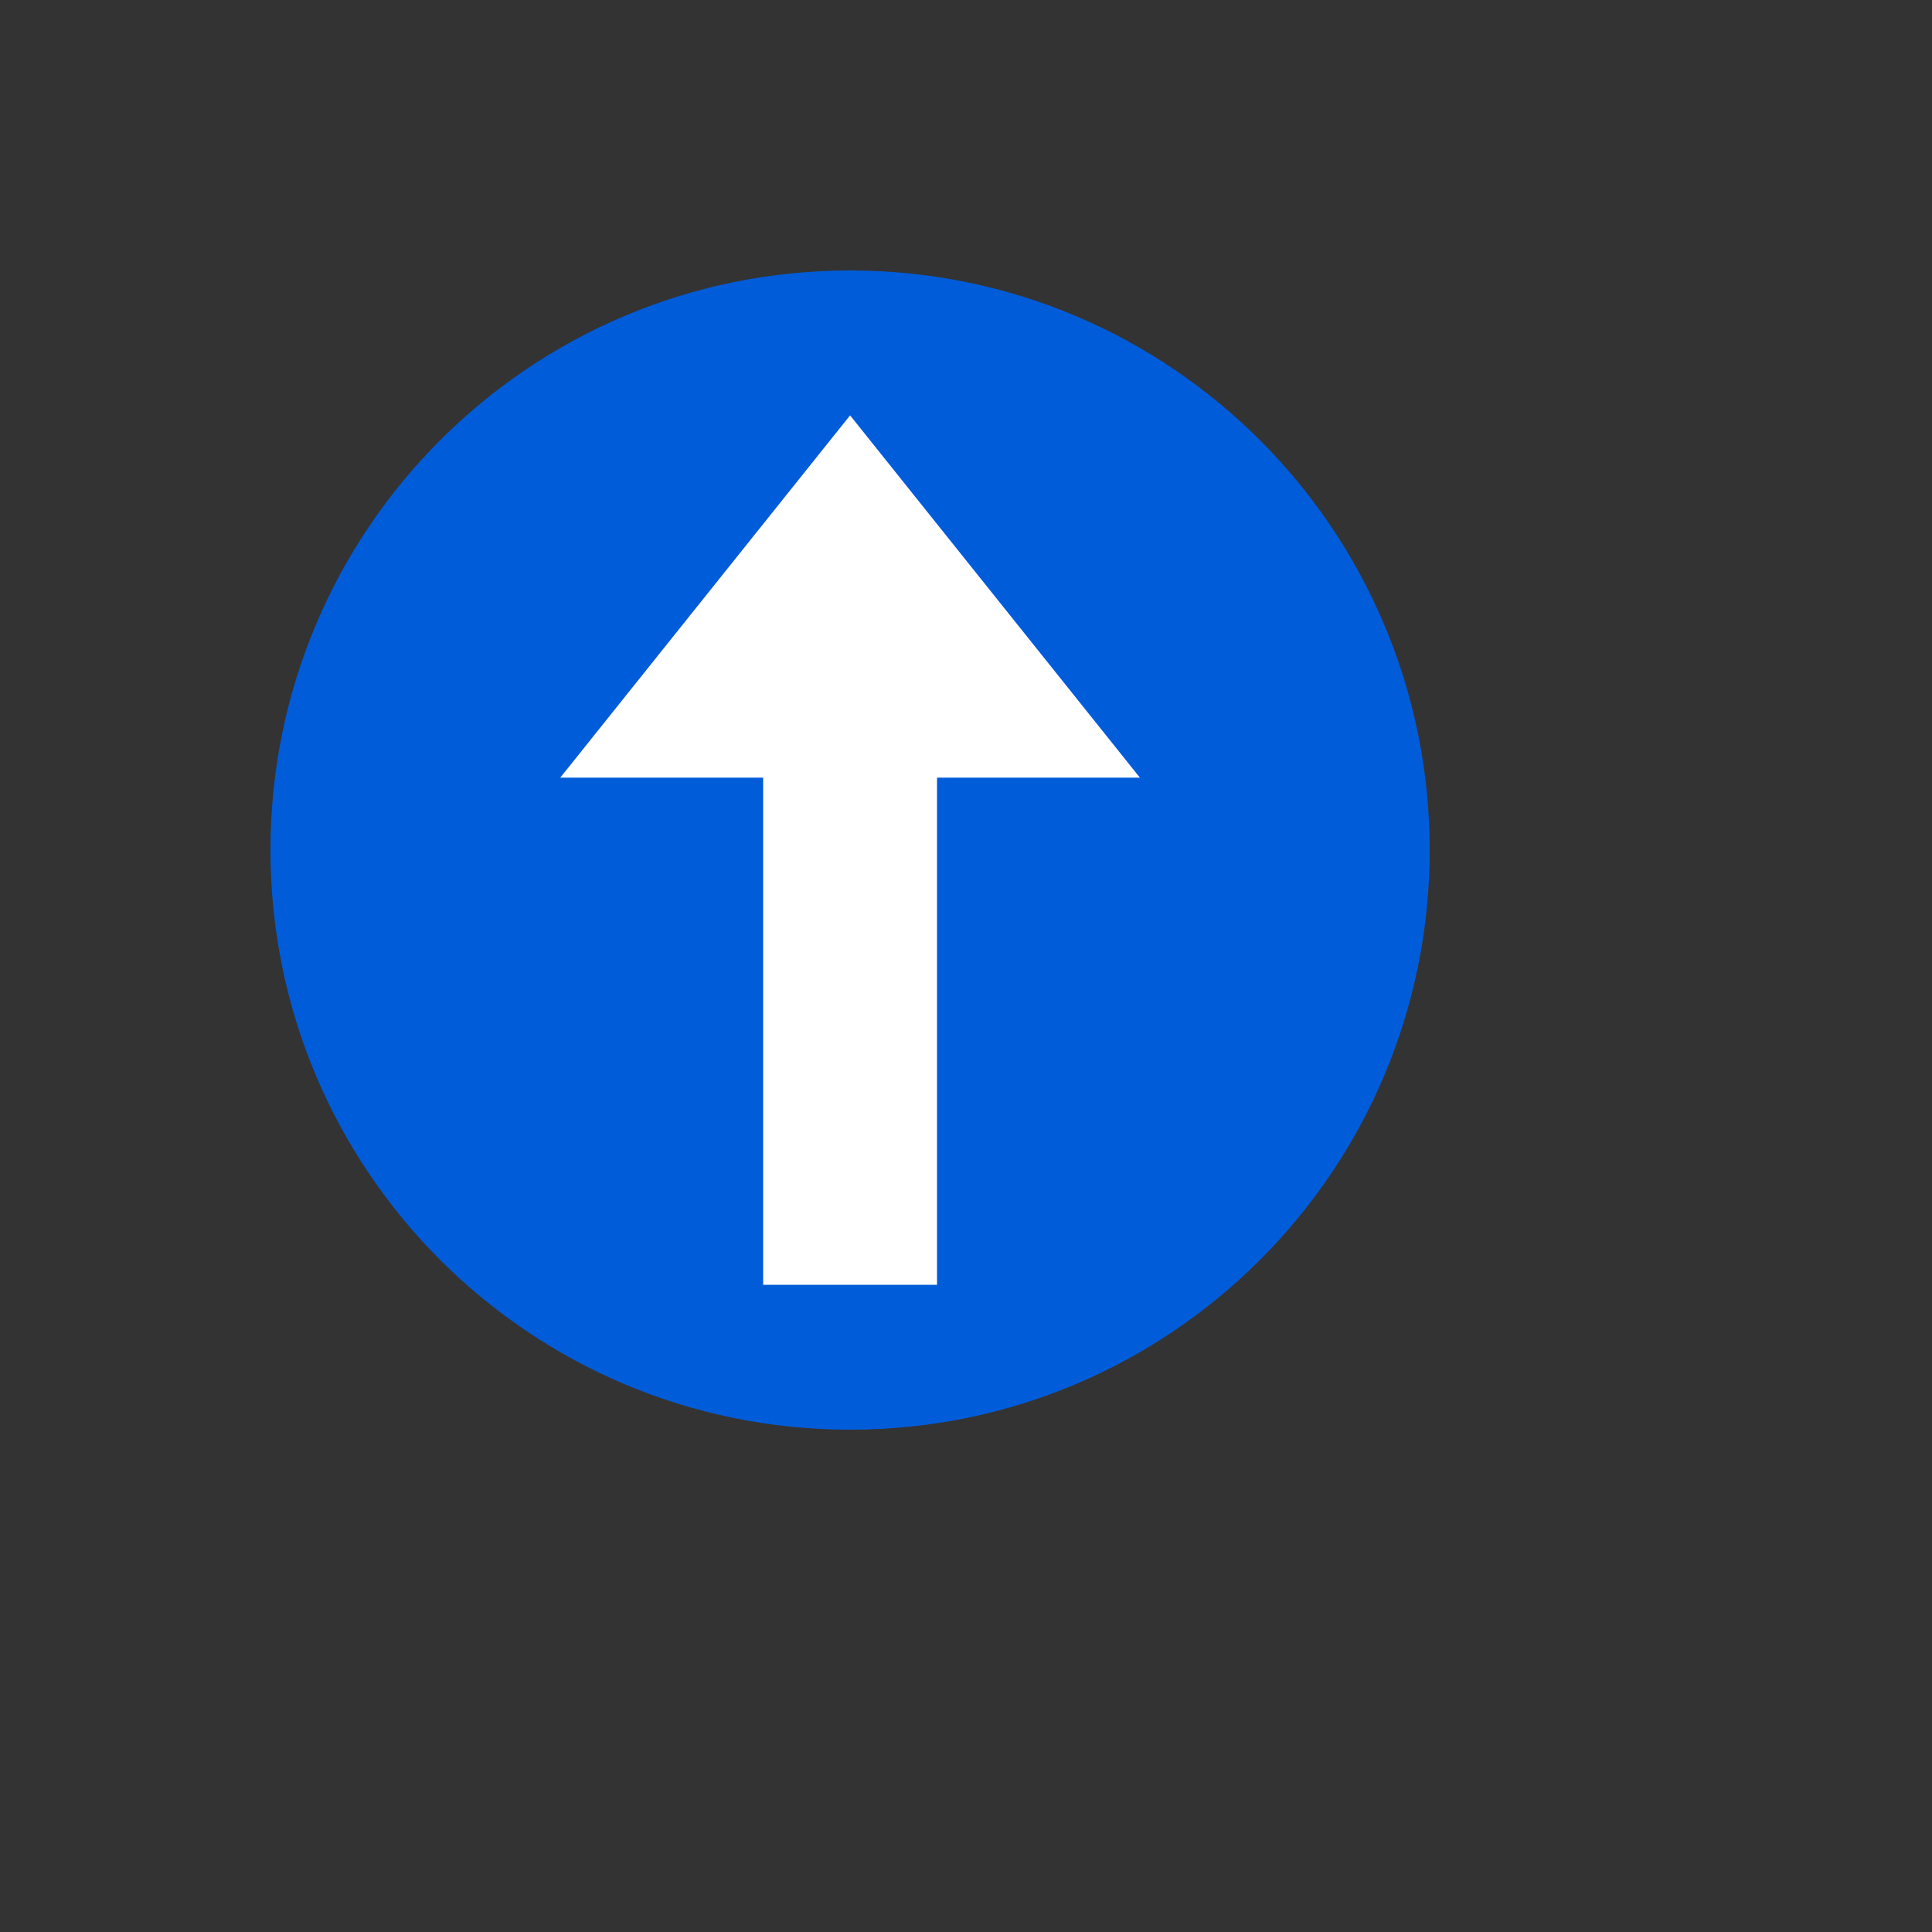
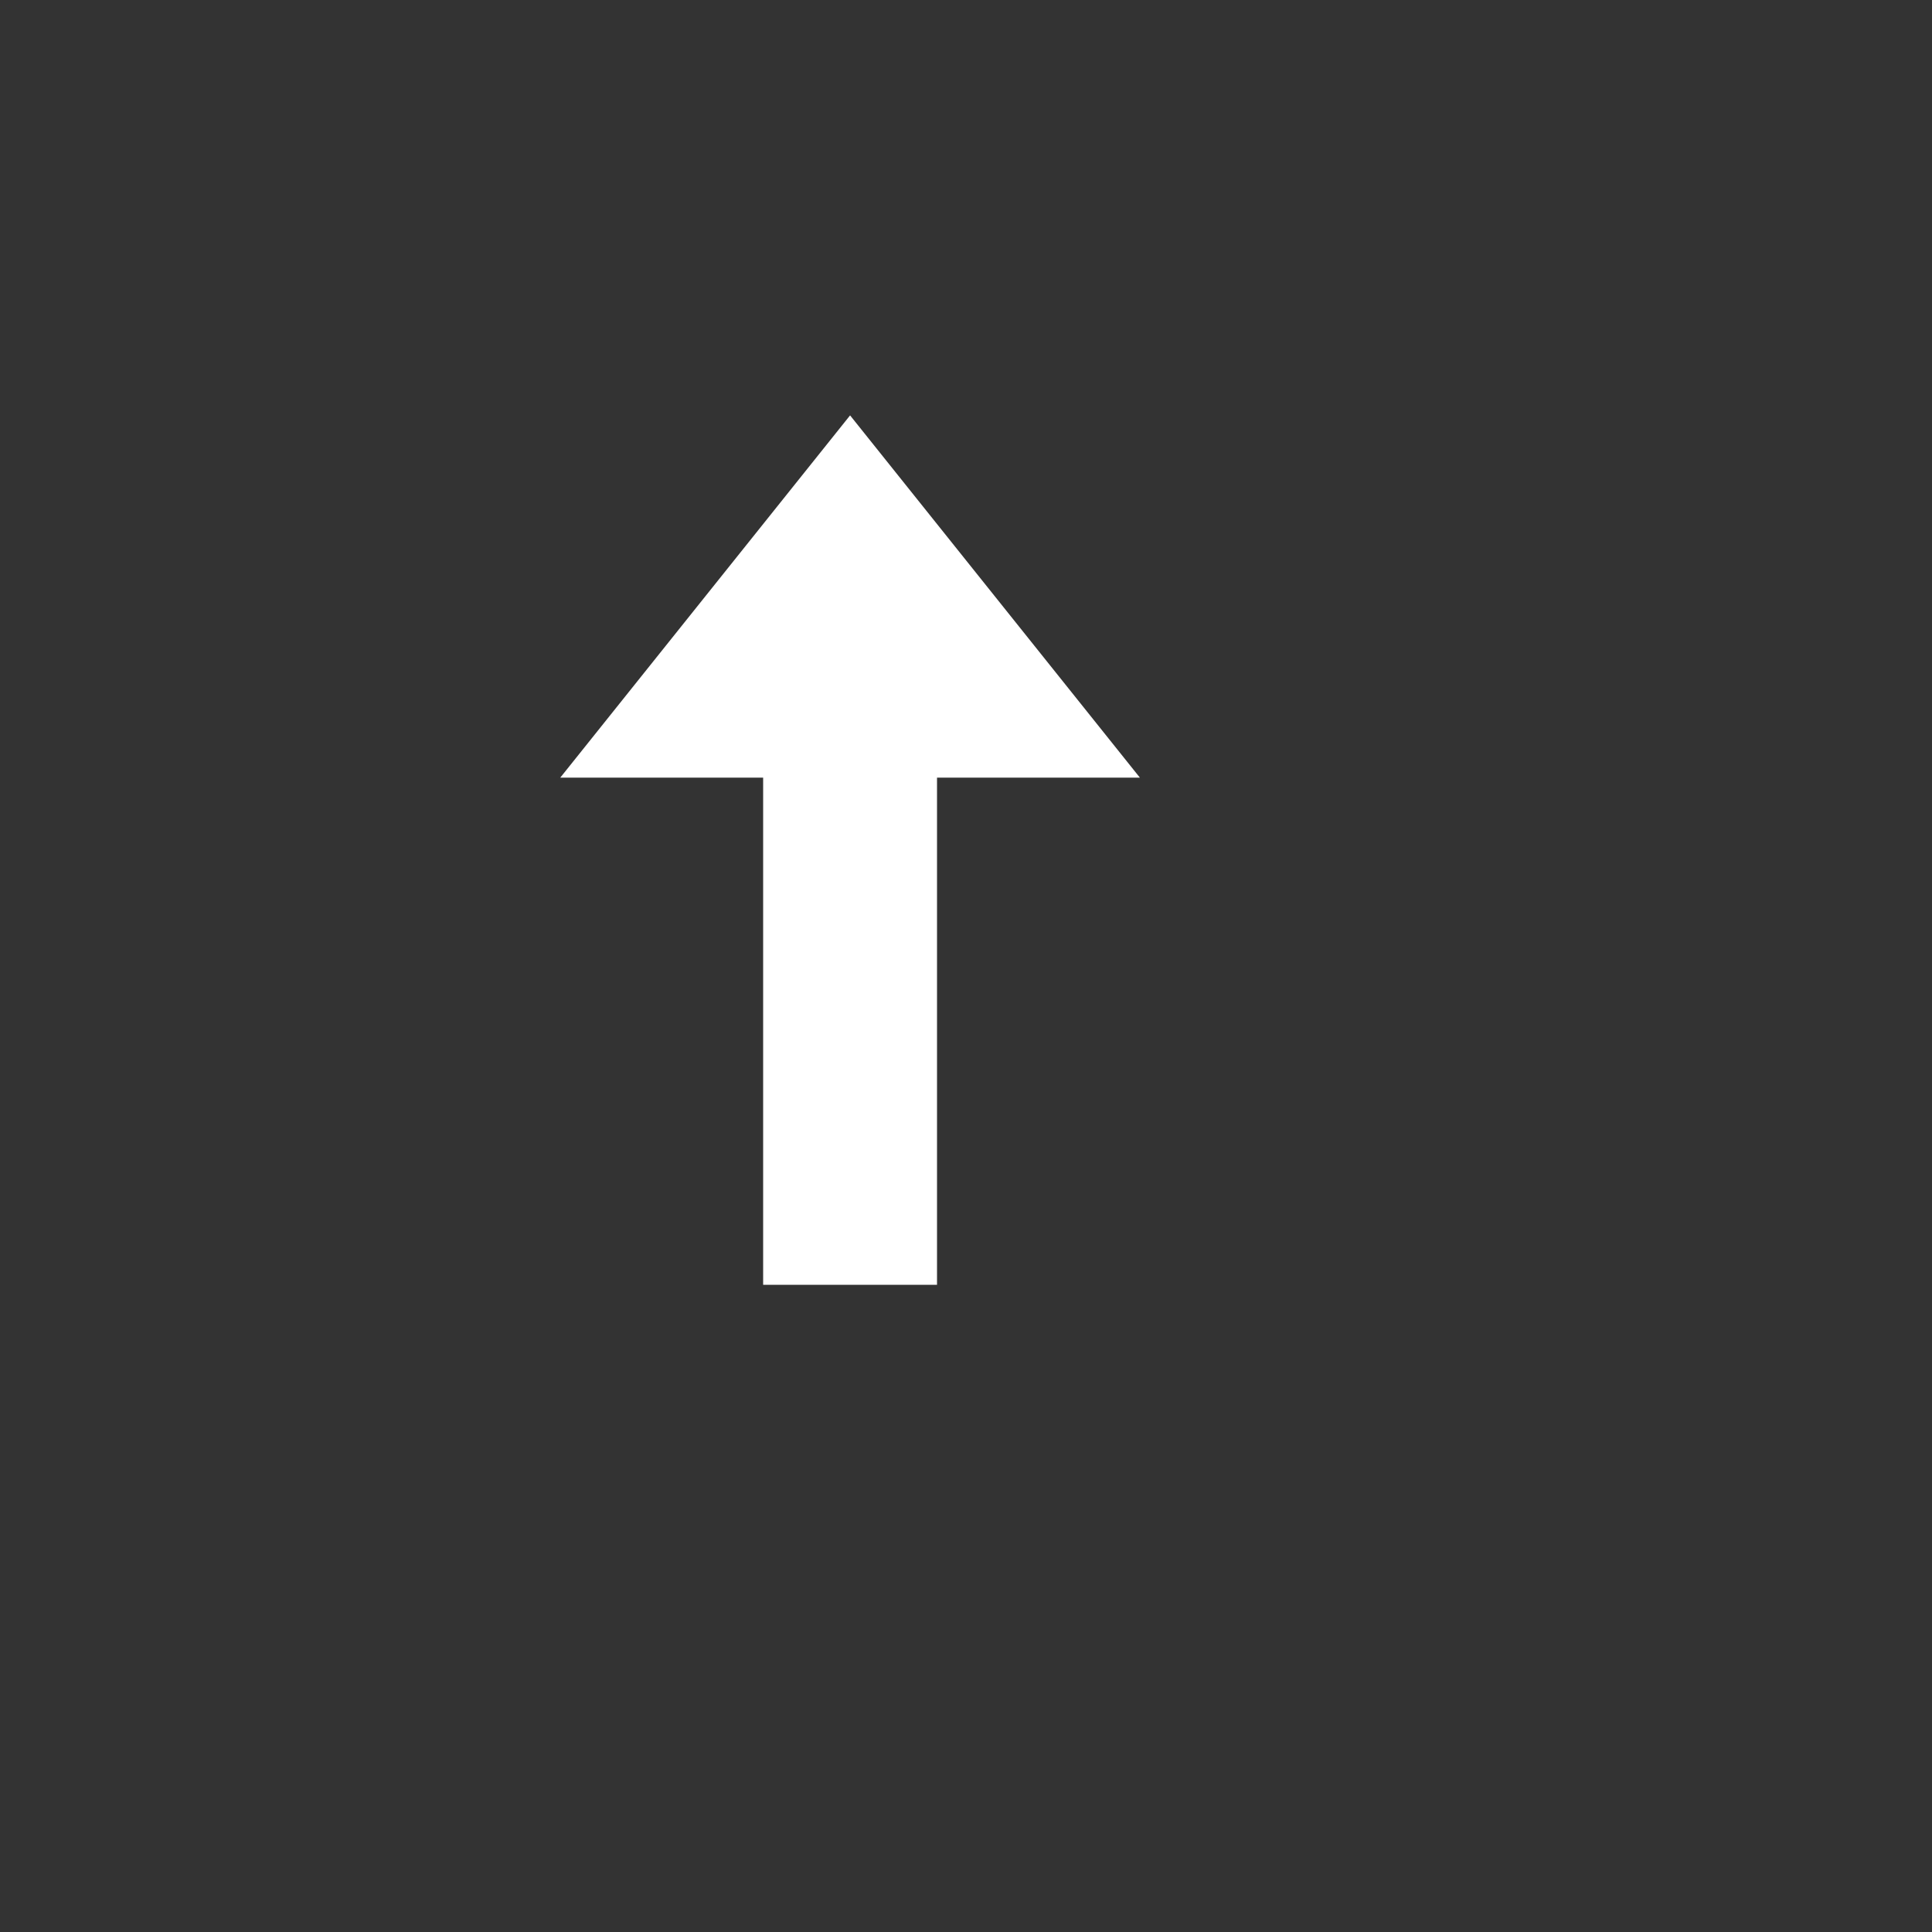
<svg xmlns="http://www.w3.org/2000/svg" version="1.1" width="100%" height="100%" id="svgWorkerArea" viewBox="-25 -25 625 625" style="background: white;">
  <rect x="-25" y="-25" width="625" height="625" fill="#333333" stroke="none" />
  <defs id="defsdoc">
    <pattern id="patternBool" x="0" y="0" width="10" height="10" patternUnits="userSpaceOnUse" patternTransform="rotate(35)">
      <circle cx="5" cy="5" r="4" style="stroke: none;fill: #ff000070;" />
    </pattern>
  </defs>
  <g id="fileImp-859998402" class="cosito">
-     <path id="circleImp-241165548" fill="#015CDA" class="grouped" d="M62.5 250C62.5 146.409 146.409 62.5 250 62.5 353.591 62.5 437.5 146.409 437.5 250 437.5 353.591 353.591 437.5 250 437.5 146.409 437.5 62.5 353.591 62.5 250 62.5 250 62.5 250 62.5 250" />
    <path id="pathImp-607192707" fill="#FFF" class="grouped" d="M250 109.375C250 109.375 156.25 226.562 156.25 226.562 156.25 226.562 221.875 226.562 221.875 226.562 221.875 226.562 221.875 390.625 221.875 390.625 221.875 390.625 278.125 390.625 278.125 390.625 278.125 390.625 278.125 226.562 278.125 226.562 278.125 226.562 343.75 226.562 343.75 226.562 343.75 226.562 250 109.375 250 109.375 250 109.375 250 109.375 250 109.375" />
  </g>
</svg>